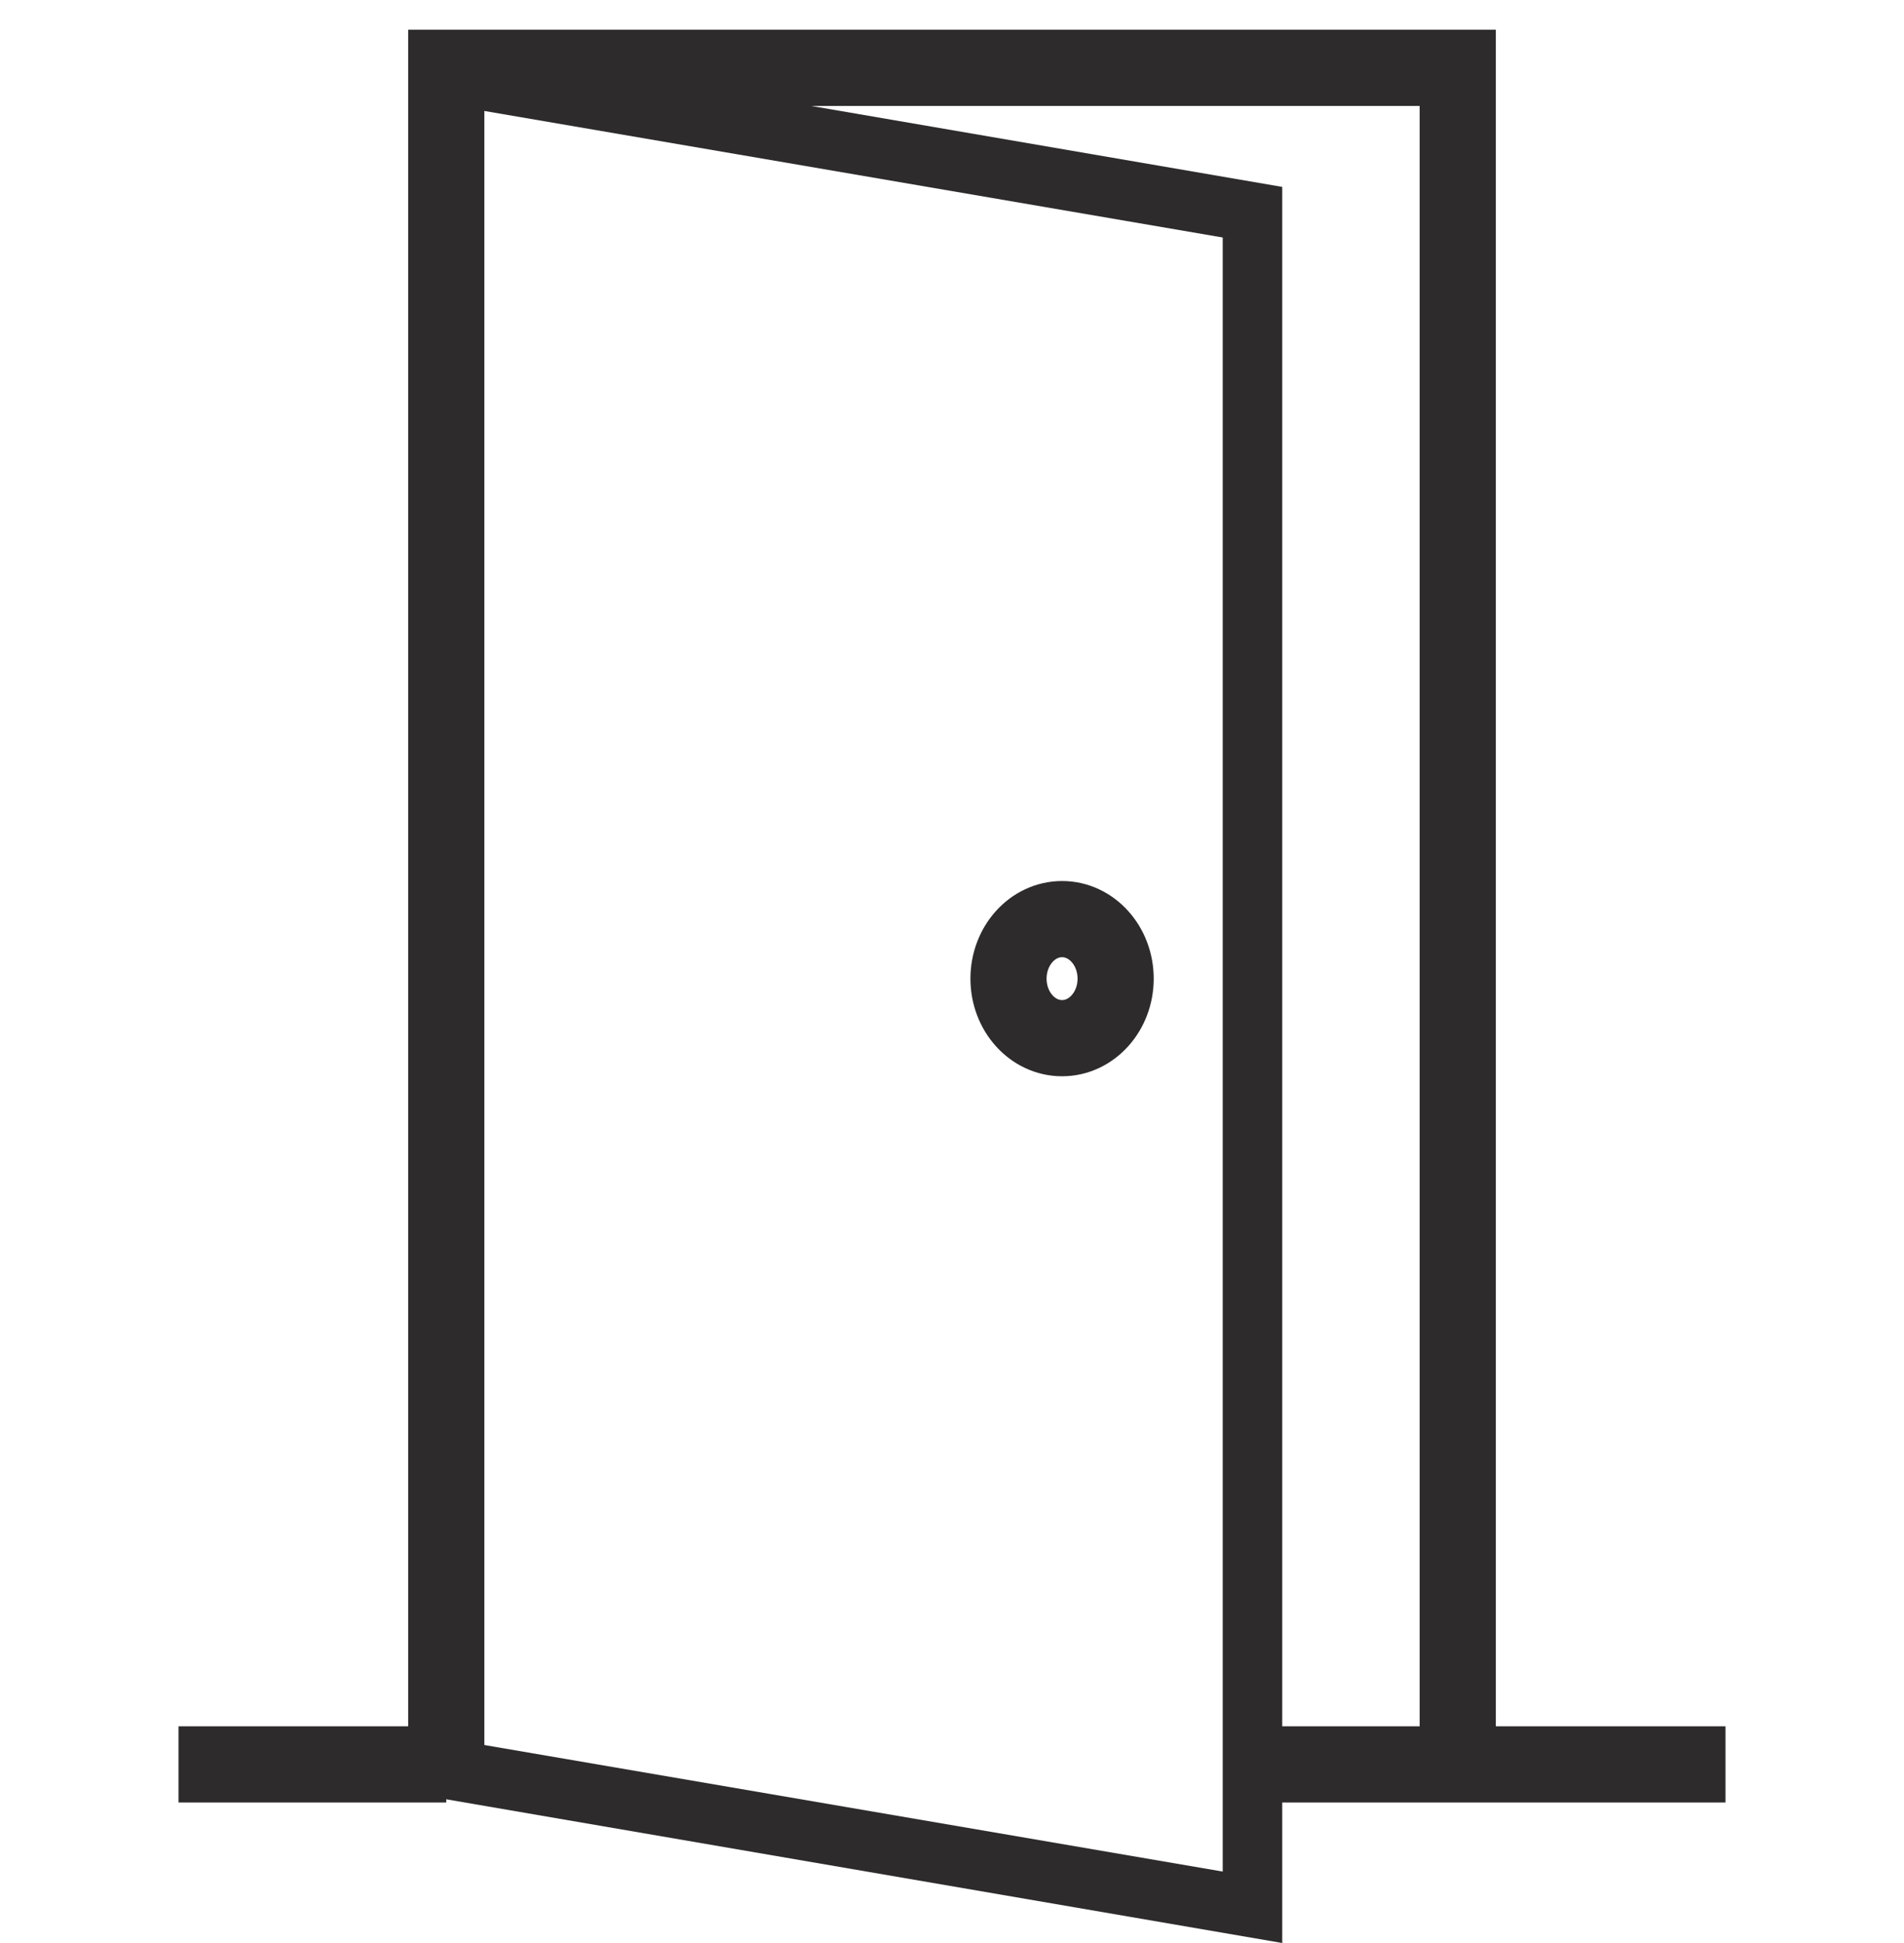
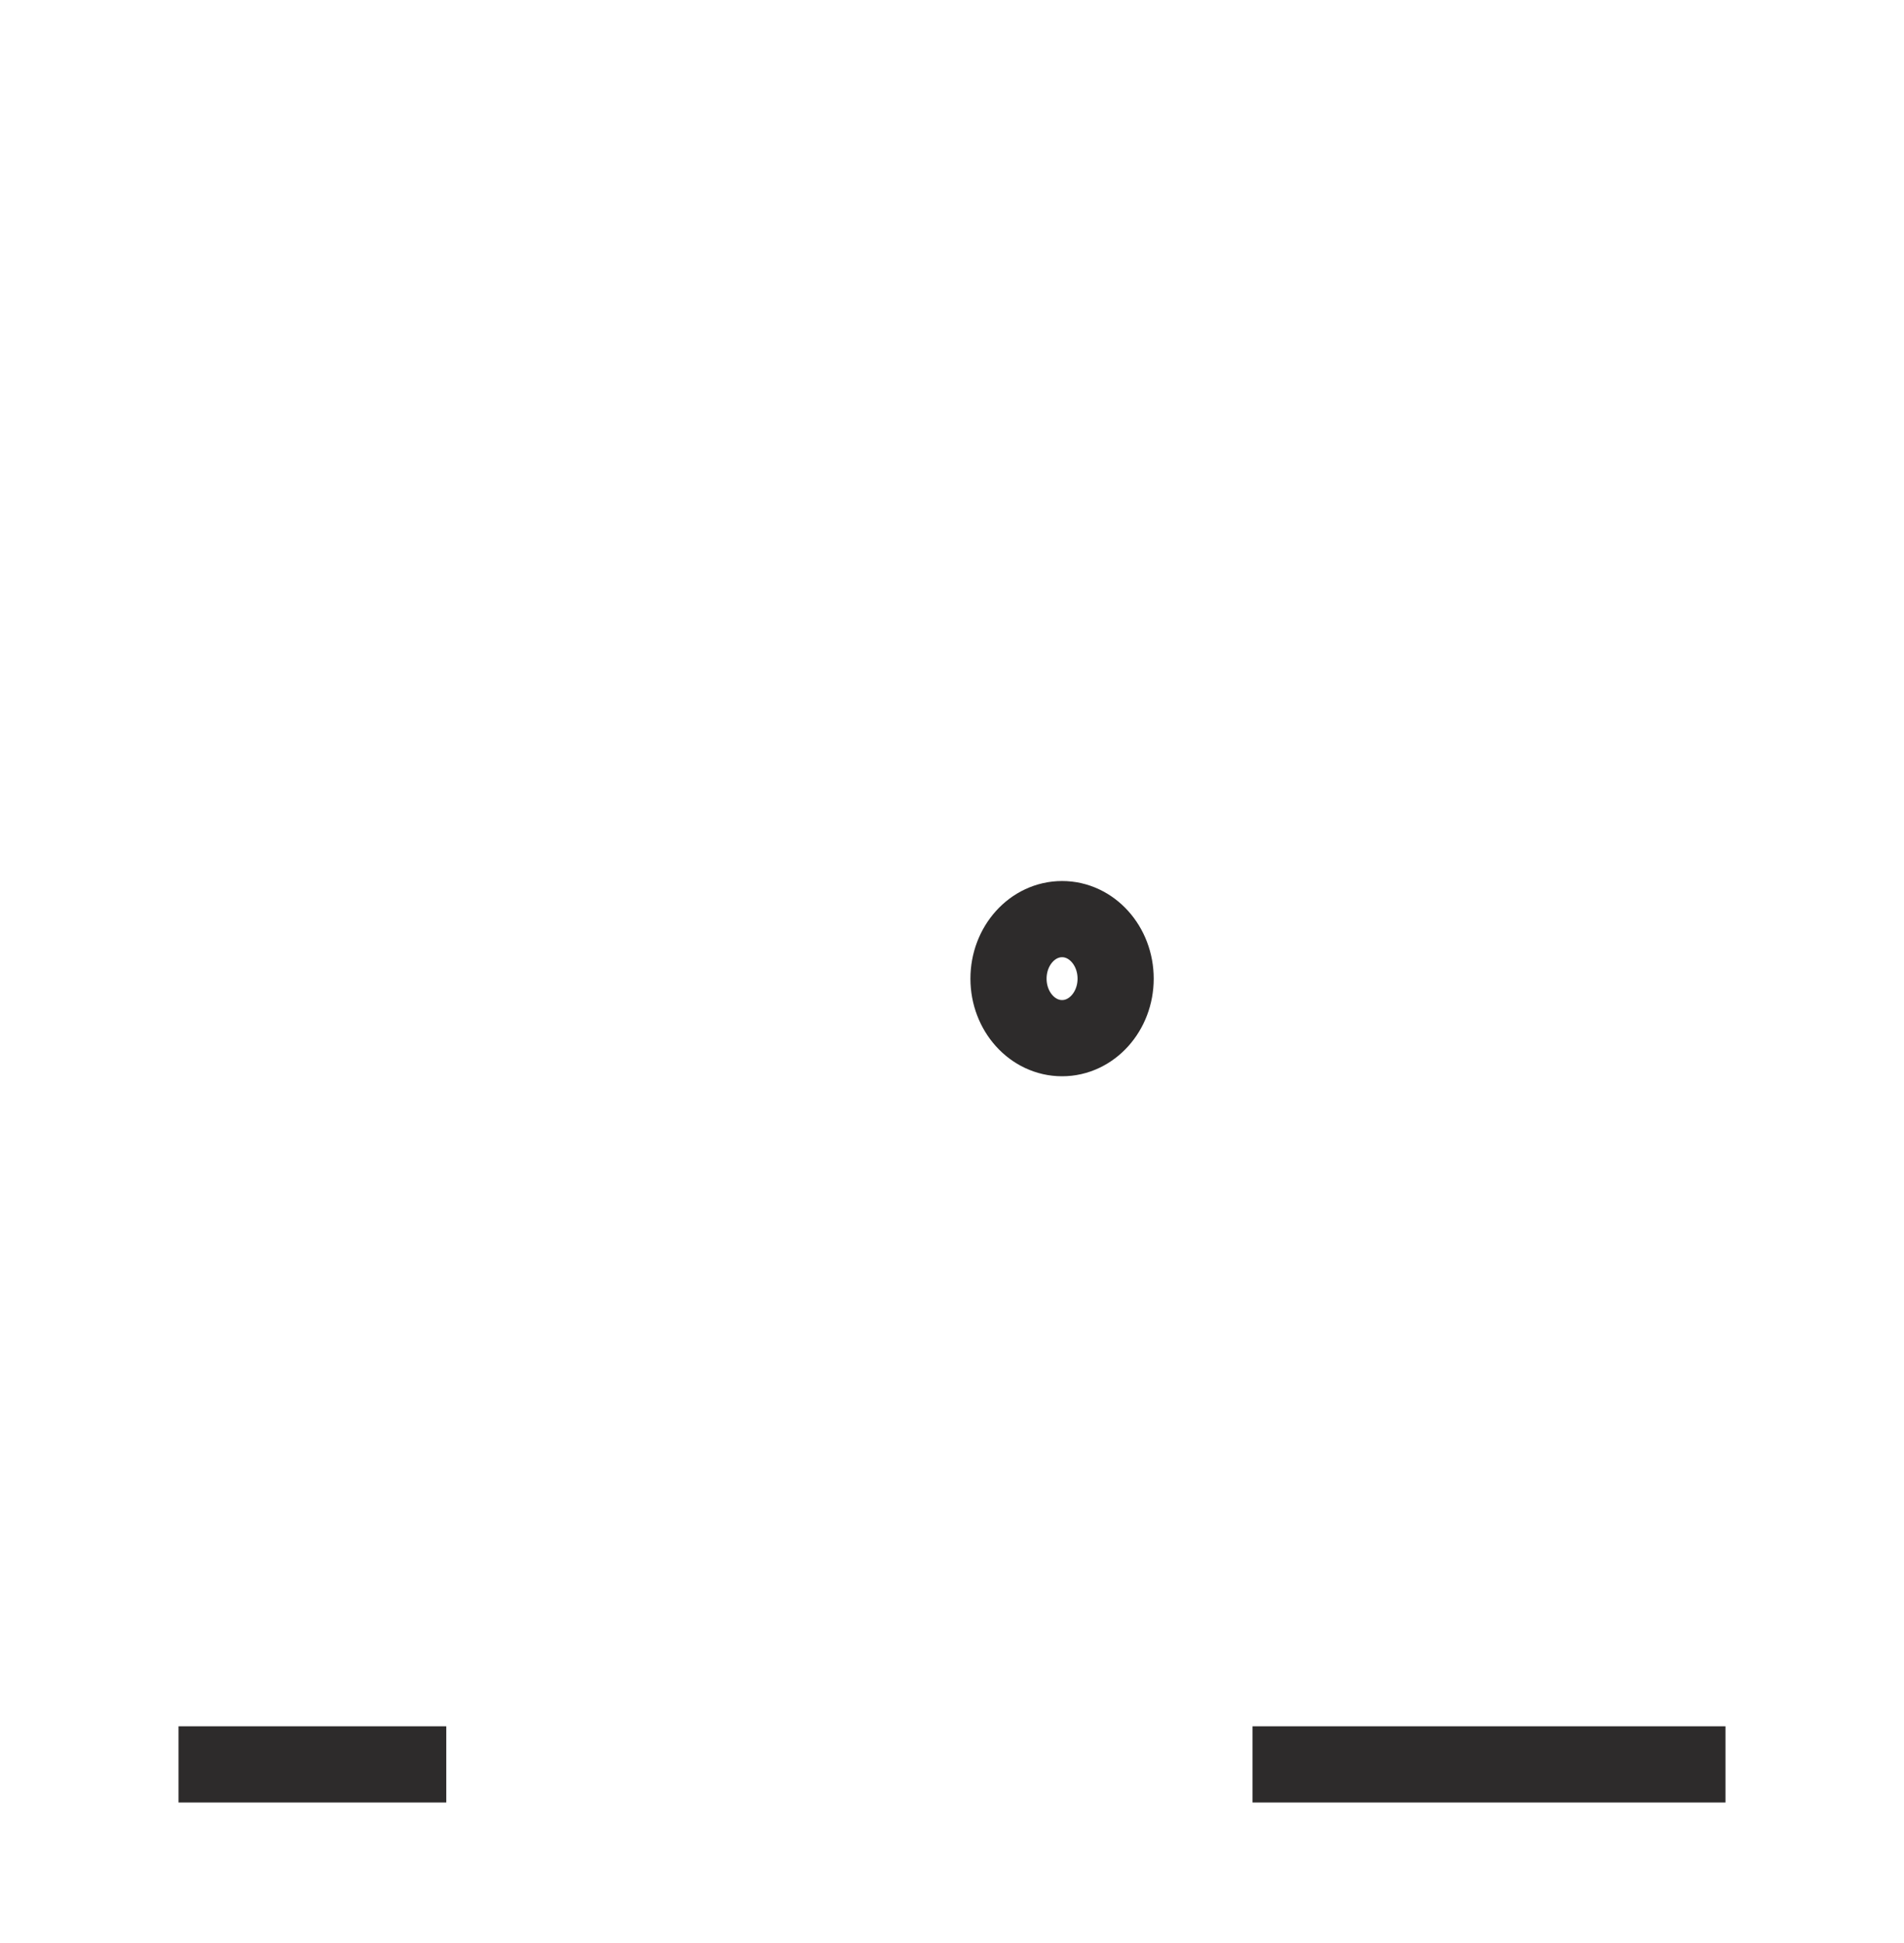
<svg xmlns="http://www.w3.org/2000/svg" width="50" height="51" viewBox="0 0 50 51" fill="none">
  <path d="M11.719 46.312H4.688" stroke="#2D2B2B" stroke-width="2" stroke-miterlimit="10" />
  <path d="M45.312 46.312H32.891" stroke="#2D2B2B" stroke-width="2" stroke-miterlimit="10" />
-   <path d="M11.719 46.312V1.781H38.281V46.312" stroke="#2D2B2B" stroke-width="2" stroke-miterlimit="10" />
-   <path d="M12.5 2.875L32.109 6.234V49.125L12.5 45.766V2.875ZM10.938 1V47.094L33.672 51V4.906L10.938 1Z" fill="#2D2B2B" />
  <path d="M27.891 27.25C28.667 27.25 29.297 26.55 29.297 25.688C29.297 24.825 28.667 24.125 27.891 24.125C27.114 24.125 26.484 24.825 26.484 25.688C26.484 26.55 27.114 27.25 27.891 27.25Z" stroke="#2D2B2B" stroke-width="2" stroke-miterlimit="10" />
</svg>